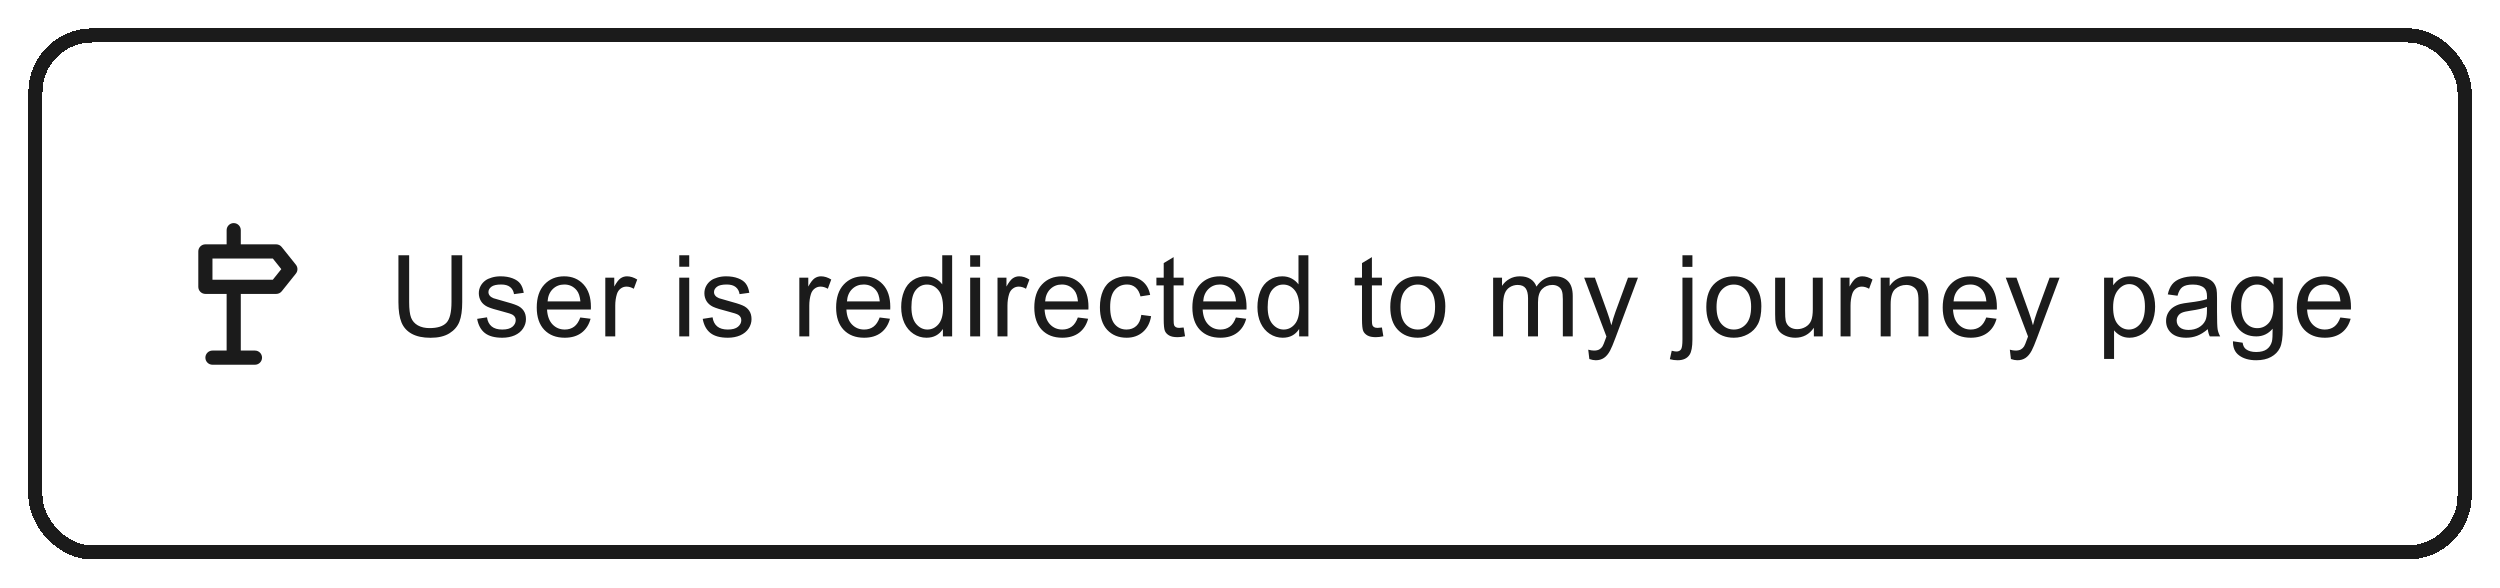
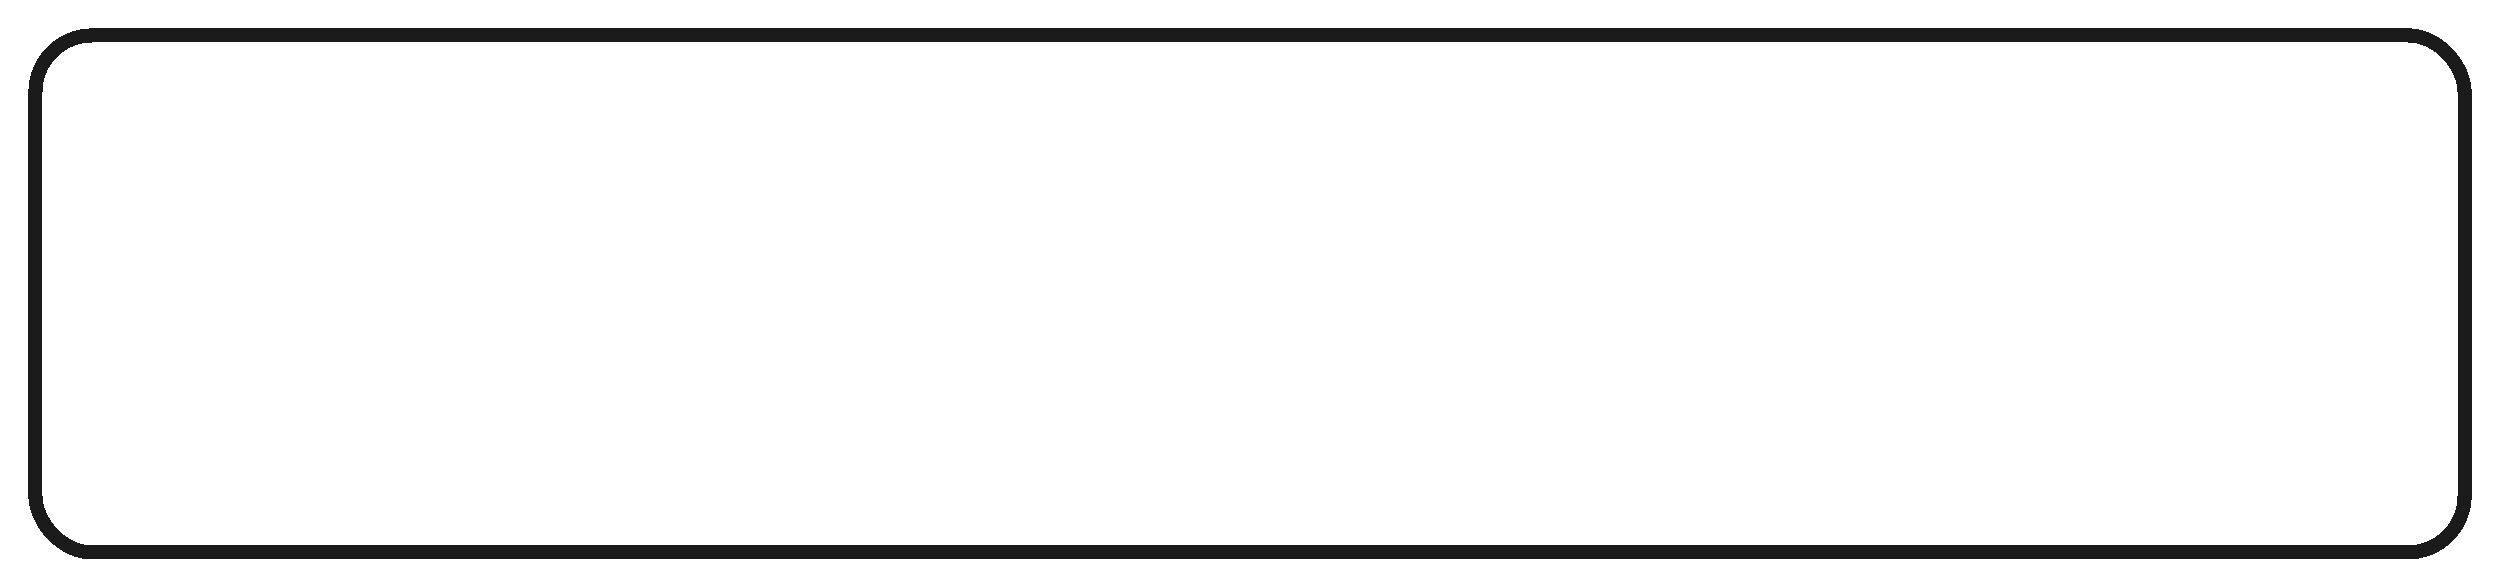
<svg xmlns="http://www.w3.org/2000/svg" width="353" height="83" viewBox="0 0 353 83" fill="none">
  <g filter="url(#filter0_d_7583_1904)">
    <rect x="5" y="1" width="343" height="73" rx="8" fill="white" shape-rendering="crispEdges" />
    <rect x="5" y="1" width="343" height="73" rx="8" stroke="#1B1B1B" stroke-width="2" shape-rendering="crispEdges" />
-     <path d="M28 31.5V36.5C28 36.765 28.105 37.02 28.293 37.207C28.48 37.395 28.735 37.5 29 37.5H32V45.5H30C29.735 45.5 29.48 45.605 29.293 45.793C29.105 45.98 29 46.235 29 46.5C29 46.765 29.105 47.02 29.293 47.207C29.48 47.395 29.735 47.5 30 47.5H36C36.265 47.5 36.52 47.395 36.707 47.207C36.895 47.02 37 46.765 37 46.5C37 46.235 36.895 45.98 36.707 45.793C36.52 45.605 36.265 45.5 36 45.5H34V37.5H39C39.149 37.501 39.297 37.468 39.432 37.404C39.567 37.34 39.686 37.246 39.78 37.13L41.78 34.63C41.922 34.453 41.999 34.232 41.999 34.005C41.999 33.778 41.922 33.557 41.78 33.38L39.78 30.88C39.687 30.762 39.568 30.667 39.433 30.601C39.298 30.535 39.15 30.501 39 30.5H34V28.5C34 28.235 33.895 27.98 33.707 27.793C33.52 27.605 33.265 27.5 33 27.5C32.735 27.5 32.48 27.605 32.293 27.793C32.105 27.98 32 28.235 32 28.5V30.5H29C28.735 30.5 28.48 30.605 28.293 30.793C28.105 30.98 28 31.235 28 31.5ZM30 32.5H38.52L39.72 34L38.52 35.5H30V32.5Z" fill="#1B1B1B" />
-     <path d="M63.75 32.047H65.266V38.664C65.266 39.815 65.135 40.729 64.875 41.406C64.615 42.083 64.143 42.635 63.461 43.062C62.784 43.484 61.893 43.695 60.789 43.695C59.716 43.695 58.839 43.51 58.156 43.141C57.474 42.771 56.987 42.237 56.695 41.539C56.404 40.836 56.258 39.878 56.258 38.664V32.047H57.773V38.656C57.773 39.651 57.865 40.385 58.047 40.859C58.234 41.328 58.552 41.69 59 41.945C59.453 42.2 60.005 42.328 60.656 42.328C61.771 42.328 62.565 42.075 63.039 41.57C63.513 41.065 63.75 40.094 63.75 38.656V32.047ZM67.375 41.023L68.765 40.805C68.843 41.362 69.06 41.789 69.414 42.086C69.773 42.383 70.273 42.531 70.914 42.531C71.56 42.531 72.039 42.401 72.351 42.141C72.664 41.875 72.82 41.565 72.82 41.211C72.82 40.893 72.682 40.643 72.406 40.461C72.213 40.336 71.734 40.177 70.968 39.984C69.937 39.724 69.221 39.5 68.82 39.312C68.424 39.12 68.122 38.857 67.914 38.523C67.711 38.185 67.609 37.812 67.609 37.406C67.609 37.036 67.692 36.695 67.859 36.383C68.031 36.065 68.263 35.802 68.554 35.594C68.773 35.432 69.07 35.297 69.445 35.188C69.825 35.073 70.231 35.016 70.664 35.016C71.315 35.016 71.885 35.109 72.375 35.297C72.87 35.484 73.234 35.74 73.468 36.062C73.703 36.38 73.864 36.807 73.953 37.344L72.578 37.531C72.515 37.104 72.333 36.771 72.031 36.531C71.734 36.292 71.312 36.172 70.765 36.172C70.12 36.172 69.659 36.279 69.382 36.492C69.106 36.706 68.968 36.956 68.968 37.242C68.968 37.425 69.026 37.589 69.14 37.734C69.255 37.885 69.435 38.01 69.679 38.109C69.82 38.161 70.234 38.281 70.922 38.469C71.916 38.734 72.609 38.953 73 39.125C73.395 39.292 73.705 39.536 73.929 39.859C74.153 40.182 74.265 40.583 74.265 41.062C74.265 41.531 74.127 41.974 73.851 42.391C73.58 42.802 73.187 43.122 72.672 43.352C72.156 43.575 71.573 43.688 70.922 43.688C69.843 43.688 69.02 43.464 68.453 43.016C67.89 42.568 67.531 41.904 67.375 41.023ZM81.937 40.828L83.39 41.008C83.161 41.857 82.736 42.516 82.117 42.984C81.497 43.453 80.705 43.688 79.742 43.688C78.528 43.688 77.564 43.315 76.851 42.57C76.143 41.82 75.788 40.771 75.788 39.422C75.788 38.026 76.148 36.943 76.867 36.172C77.585 35.401 78.518 35.016 79.663 35.016C80.773 35.016 81.679 35.393 82.382 36.148C83.085 36.904 83.437 37.966 83.437 39.336C83.437 39.419 83.434 39.544 83.429 39.711H77.242C77.294 40.622 77.552 41.32 78.015 41.805C78.478 42.289 79.057 42.531 79.749 42.531C80.265 42.531 80.705 42.396 81.07 42.125C81.434 41.854 81.723 41.422 81.937 40.828ZM77.32 38.555H81.953C81.89 37.857 81.713 37.333 81.421 36.984C80.973 36.443 80.393 36.172 79.679 36.172C79.033 36.172 78.489 36.388 78.046 36.82C77.609 37.253 77.367 37.831 77.32 38.555ZM85.468 43.5V35.203H86.733V36.461C87.056 35.872 87.353 35.484 87.624 35.297C87.9 35.109 88.202 35.016 88.53 35.016C89.004 35.016 89.486 35.167 89.976 35.469L89.491 36.773C89.147 36.57 88.804 36.469 88.46 36.469C88.153 36.469 87.877 36.562 87.632 36.75C87.387 36.932 87.213 37.188 87.108 37.516C86.952 38.016 86.874 38.562 86.874 39.156V43.5H85.468ZM95.912 33.664V32.047H97.319V33.664H95.912ZM95.912 43.5V35.203H97.319V43.5H95.912ZM99.225 41.023L100.615 40.805C100.693 41.362 100.91 41.789 101.264 42.086C101.623 42.383 102.123 42.531 102.764 42.531C103.41 42.531 103.889 42.401 104.201 42.141C104.514 41.875 104.67 41.565 104.67 41.211C104.67 40.893 104.532 40.643 104.256 40.461C104.063 40.336 103.584 40.177 102.818 39.984C101.787 39.724 101.071 39.5 100.67 39.312C100.274 39.12 99.972 38.857 99.764 38.523C99.561 38.185 99.459 37.812 99.459 37.406C99.459 37.036 99.542 36.695 99.709 36.383C99.881 36.065 100.113 35.802 100.404 35.594C100.623 35.432 100.92 35.297 101.295 35.188C101.675 35.073 102.081 35.016 102.514 35.016C103.165 35.016 103.735 35.109 104.225 35.297C104.719 35.484 105.084 35.74 105.318 36.062C105.553 36.38 105.714 36.807 105.803 37.344L104.428 37.531C104.365 37.104 104.183 36.771 103.881 36.531C103.584 36.292 103.162 36.172 102.615 36.172C101.969 36.172 101.509 36.279 101.232 36.492C100.956 36.706 100.818 36.956 100.818 37.242C100.818 37.425 100.876 37.589 100.99 37.734C101.105 37.885 101.285 38.01 101.529 38.109C101.67 38.161 102.084 38.281 102.772 38.469C103.766 38.734 104.459 38.953 104.85 39.125C105.246 39.292 105.555 39.536 105.779 39.859C106.003 40.182 106.115 40.583 106.115 41.062C106.115 41.531 105.977 41.974 105.701 42.391C105.43 42.802 105.037 43.122 104.522 43.352C104.006 43.575 103.423 43.688 102.772 43.688C101.693 43.688 100.871 43.464 100.303 43.016C99.74 42.568 99.381 41.904 99.225 41.023ZM112.865 43.5V35.203H114.13V36.461C114.453 35.872 114.75 35.484 115.021 35.297C115.297 35.109 115.599 35.016 115.927 35.016C116.401 35.016 116.883 35.167 117.373 35.469L116.888 36.773C116.544 36.57 116.201 36.469 115.857 36.469C115.55 36.469 115.274 36.562 115.029 36.75C114.784 36.932 114.609 37.188 114.505 37.516C114.349 38.016 114.271 38.562 114.271 39.156V43.5H112.865ZM124.208 40.828L125.661 41.008C125.432 41.857 125.008 42.516 124.388 42.984C123.768 43.453 122.976 43.688 122.013 43.688C120.799 43.688 119.836 43.315 119.122 42.57C118.414 41.82 118.06 40.771 118.06 39.422C118.06 38.026 118.419 36.943 119.138 36.172C119.857 35.401 120.789 35.016 121.935 35.016C123.044 35.016 123.95 35.393 124.653 36.148C125.357 36.904 125.708 37.966 125.708 39.336C125.708 39.419 125.706 39.544 125.7 39.711H119.513C119.565 40.622 119.823 41.32 120.286 41.805C120.75 42.289 121.328 42.531 122.021 42.531C122.536 42.531 122.976 42.396 123.341 42.125C123.706 41.854 123.995 41.422 124.208 40.828ZM119.591 38.555H124.224C124.161 37.857 123.984 37.333 123.693 36.984C123.245 36.443 122.664 36.172 121.95 36.172C121.304 36.172 120.76 36.388 120.318 36.82C119.88 37.253 119.638 37.831 119.591 38.555ZM133.137 43.5V42.453C132.611 43.276 131.838 43.688 130.817 43.688C130.156 43.688 129.546 43.505 128.989 43.141C128.437 42.776 128.007 42.268 127.7 41.617C127.398 40.961 127.247 40.208 127.247 39.359C127.247 38.531 127.385 37.781 127.661 37.109C127.937 36.432 128.351 35.914 128.903 35.555C129.455 35.195 130.072 35.016 130.755 35.016C131.255 35.016 131.7 35.122 132.091 35.336C132.481 35.544 132.799 35.818 133.044 36.156V32.047H134.442V43.5H133.137ZM128.692 39.359C128.692 40.422 128.916 41.216 129.364 41.742C129.812 42.268 130.341 42.531 130.95 42.531C131.565 42.531 132.085 42.281 132.512 41.781C132.945 41.276 133.161 40.508 133.161 39.477C133.161 38.341 132.942 37.508 132.505 36.977C132.067 36.445 131.528 36.18 130.887 36.18C130.262 36.18 129.739 36.435 129.317 36.945C128.901 37.456 128.692 38.26 128.692 39.359ZM136.989 33.664V32.047H138.395V33.664H136.989ZM136.989 43.5V35.203H138.395V43.5H136.989ZM140.848 43.5V35.203H142.113V36.461C142.436 35.872 142.733 35.484 143.004 35.297C143.28 35.109 143.582 35.016 143.91 35.016C144.384 35.016 144.866 35.167 145.356 35.469L144.871 36.773C144.527 36.57 144.184 36.469 143.84 36.469C143.533 36.469 143.257 36.562 143.012 36.75C142.767 36.932 142.593 37.188 142.488 37.516C142.332 38.016 142.254 38.562 142.254 39.156V43.5H140.848ZM152.191 40.828L153.644 41.008C153.415 41.857 152.991 42.516 152.371 42.984C151.751 43.453 150.959 43.688 149.996 43.688C148.782 43.688 147.819 43.315 147.105 42.57C146.397 41.82 146.043 40.771 146.043 39.422C146.043 38.026 146.402 36.943 147.121 36.172C147.84 35.401 148.772 35.016 149.918 35.016C151.027 35.016 151.933 35.393 152.637 36.148C153.34 36.904 153.691 37.966 153.691 39.336C153.691 39.419 153.689 39.544 153.683 39.711H147.496C147.548 40.622 147.806 41.32 148.269 41.805C148.733 42.289 149.311 42.531 150.004 42.531C150.519 42.531 150.959 42.396 151.324 42.125C151.689 41.854 151.978 41.422 152.191 40.828ZM147.574 38.555H152.207C152.144 37.857 151.967 37.333 151.676 36.984C151.228 36.443 150.647 36.172 149.933 36.172C149.288 36.172 148.743 36.388 148.301 36.82C147.863 37.253 147.621 37.831 147.574 38.555ZM161.152 40.461L162.535 40.641C162.384 41.594 161.996 42.341 161.371 42.883C160.751 43.419 159.988 43.688 159.082 43.688C157.946 43.688 157.032 43.318 156.339 42.578C155.652 41.833 155.308 40.768 155.308 39.383C155.308 38.487 155.457 37.703 155.753 37.031C156.05 36.359 156.501 35.857 157.105 35.523C157.714 35.185 158.376 35.016 159.089 35.016C159.99 35.016 160.727 35.245 161.3 35.703C161.873 36.156 162.24 36.802 162.402 37.641L161.035 37.852C160.904 37.294 160.673 36.875 160.339 36.594C160.011 36.312 159.613 36.172 159.144 36.172C158.436 36.172 157.86 36.427 157.418 36.938C156.975 37.443 156.753 38.245 156.753 39.344C156.753 40.458 156.967 41.268 157.394 41.773C157.821 42.279 158.378 42.531 159.066 42.531C159.618 42.531 160.079 42.362 160.449 42.023C160.819 41.685 161.053 41.164 161.152 40.461ZM167.128 42.242L167.331 43.484C166.935 43.568 166.581 43.609 166.269 43.609C165.758 43.609 165.363 43.529 165.081 43.367C164.8 43.206 164.602 42.995 164.488 42.734C164.373 42.469 164.316 41.914 164.316 41.07V36.297H163.284V35.203H164.316V33.148L165.714 32.305V35.203H167.128V36.297H165.714V41.148C165.714 41.55 165.738 41.807 165.784 41.922C165.836 42.036 165.917 42.128 166.027 42.195C166.141 42.263 166.303 42.297 166.511 42.297C166.667 42.297 166.873 42.279 167.128 42.242ZM174.511 40.828L175.964 41.008C175.735 41.857 175.31 42.516 174.69 42.984C174.071 43.453 173.279 43.688 172.315 43.688C171.102 43.688 170.138 43.315 169.425 42.57C168.716 41.82 168.362 40.771 168.362 39.422C168.362 38.026 168.722 36.943 169.44 36.172C170.159 35.401 171.091 35.016 172.237 35.016C173.347 35.016 174.253 35.393 174.956 36.148C175.659 36.904 176.011 37.966 176.011 39.336C176.011 39.419 176.008 39.544 176.003 39.711H169.815C169.867 40.622 170.125 41.32 170.589 41.805C171.052 42.289 171.63 42.531 172.323 42.531C172.839 42.531 173.279 42.396 173.643 42.125C174.008 41.854 174.297 41.422 174.511 40.828ZM169.893 38.555H174.526C174.464 37.857 174.287 37.333 173.995 36.984C173.547 36.443 172.966 36.172 172.253 36.172C171.607 36.172 171.063 36.388 170.62 36.82C170.183 37.253 169.94 37.831 169.893 38.555ZM183.44 43.5V42.453C182.914 43.276 182.141 43.688 181.12 43.688C180.458 43.688 179.849 43.505 179.292 43.141C178.739 42.776 178.31 42.268 178.003 41.617C177.7 40.961 177.549 40.208 177.549 39.359C177.549 38.531 177.687 37.781 177.963 37.109C178.239 36.432 178.654 35.914 179.206 35.555C179.758 35.195 180.375 35.016 181.057 35.016C181.557 35.016 182.003 35.122 182.393 35.336C182.784 35.544 183.101 35.818 183.346 36.156V32.047H184.745V43.5H183.44ZM178.995 39.359C178.995 40.422 179.219 41.216 179.667 41.742C180.114 42.268 180.643 42.531 181.253 42.531C181.867 42.531 182.388 42.281 182.815 41.781C183.247 41.276 183.463 40.508 183.463 39.477C183.463 38.341 183.245 37.508 182.807 36.977C182.37 36.445 181.831 36.18 181.19 36.18C180.565 36.18 180.042 36.435 179.62 36.945C179.203 37.456 178.995 38.26 178.995 39.359ZM195.127 42.242L195.33 43.484C194.934 43.568 194.58 43.609 194.268 43.609C193.757 43.609 193.361 43.529 193.08 43.367C192.799 43.206 192.601 42.995 192.486 42.734C192.372 42.469 192.314 41.914 192.314 41.07V36.297H191.283V35.203H192.314V33.148L193.713 32.305V35.203H195.127V36.297H193.713V41.148C193.713 41.55 193.736 41.807 193.783 41.922C193.835 42.036 193.916 42.128 194.025 42.195C194.14 42.263 194.301 42.297 194.51 42.297C194.666 42.297 194.872 42.279 195.127 42.242ZM196.306 39.352C196.306 37.815 196.733 36.677 197.587 35.938C198.301 35.323 199.171 35.016 200.197 35.016C201.337 35.016 202.27 35.391 202.994 36.141C203.718 36.885 204.08 37.917 204.08 39.234C204.08 40.302 203.918 41.143 203.595 41.758C203.278 42.367 202.811 42.841 202.197 43.18C201.587 43.518 200.921 43.688 200.197 43.688C199.035 43.688 198.095 43.315 197.377 42.57C196.663 41.825 196.306 40.753 196.306 39.352ZM197.752 39.352C197.752 40.414 197.983 41.211 198.447 41.742C198.91 42.268 199.494 42.531 200.197 42.531C200.895 42.531 201.476 42.266 201.939 41.734C202.403 41.203 202.634 40.393 202.634 39.305C202.634 38.279 202.4 37.503 201.931 36.977C201.468 36.445 200.89 36.18 200.197 36.18C199.494 36.18 198.91 36.443 198.447 36.969C197.983 37.495 197.752 38.289 197.752 39.352ZM210.829 43.5V35.203H212.087V36.367C212.347 35.961 212.694 35.635 213.126 35.391C213.558 35.141 214.05 35.016 214.602 35.016C215.217 35.016 215.72 35.143 216.11 35.398C216.506 35.654 216.785 36.01 216.946 36.469C217.602 35.5 218.457 35.016 219.509 35.016C220.332 35.016 220.964 35.245 221.407 35.703C221.85 36.156 222.071 36.857 222.071 37.805V43.5H220.673V38.273C220.673 37.711 220.626 37.307 220.532 37.062C220.444 36.812 220.28 36.612 220.04 36.461C219.8 36.31 219.519 36.234 219.196 36.234C218.613 36.234 218.129 36.43 217.743 36.82C217.358 37.206 217.165 37.825 217.165 38.68V43.5H215.759V38.109C215.759 37.484 215.644 37.016 215.415 36.703C215.186 36.391 214.811 36.234 214.29 36.234C213.894 36.234 213.527 36.339 213.188 36.547C212.855 36.755 212.613 37.06 212.462 37.461C212.311 37.862 212.235 38.44 212.235 39.195V43.5H210.829ZM224.415 46.695L224.258 45.375C224.566 45.458 224.834 45.5 225.063 45.5C225.376 45.5 225.626 45.448 225.813 45.344C226.001 45.24 226.154 45.094 226.274 44.906C226.363 44.766 226.506 44.417 226.704 43.859C226.73 43.781 226.771 43.667 226.829 43.516L223.68 35.203H225.196L226.923 40.008C227.146 40.617 227.347 41.258 227.524 41.93C227.686 41.284 227.878 40.654 228.102 40.039L229.876 35.203H231.282L228.126 43.641C227.787 44.552 227.524 45.18 227.337 45.523C227.087 45.987 226.8 46.325 226.477 46.539C226.154 46.758 225.769 46.867 225.321 46.867C225.05 46.867 224.748 46.81 224.415 46.695ZM237.562 33.68V32.047H238.969V33.68H237.562ZM235.781 46.719L236.047 45.523C236.328 45.596 236.549 45.633 236.711 45.633C236.997 45.633 237.211 45.536 237.352 45.344C237.492 45.156 237.562 44.682 237.562 43.922V35.203H238.969V43.953C238.969 44.974 238.836 45.685 238.57 46.086C238.232 46.607 237.669 46.867 236.883 46.867C236.503 46.867 236.135 46.818 235.781 46.719ZM240.929 39.352C240.929 37.815 241.356 36.677 242.211 35.938C242.924 35.323 243.794 35.016 244.82 35.016C245.961 35.016 246.893 35.391 247.617 36.141C248.341 36.885 248.703 37.917 248.703 39.234C248.703 40.302 248.541 41.143 248.218 41.758C247.901 42.367 247.435 42.841 246.82 43.18C246.211 43.518 245.544 43.688 244.82 43.688C243.659 43.688 242.718 43.315 242 42.57C241.286 41.825 240.929 40.753 240.929 39.352ZM242.375 39.352C242.375 40.414 242.606 41.211 243.07 41.742C243.534 42.268 244.117 42.531 244.82 42.531C245.518 42.531 246.099 42.266 246.562 41.734C247.026 41.203 247.258 40.393 247.258 39.305C247.258 38.279 247.023 37.503 246.554 36.977C246.091 36.445 245.513 36.18 244.82 36.18C244.117 36.18 243.534 36.443 243.07 36.969C242.606 37.495 242.375 38.289 242.375 39.352ZM256.117 43.5V42.281C255.471 43.219 254.593 43.688 253.484 43.688C252.994 43.688 252.536 43.594 252.109 43.406C251.687 43.219 251.372 42.984 251.163 42.703C250.96 42.417 250.817 42.068 250.734 41.656C250.676 41.38 250.648 40.943 250.648 40.344V35.203H252.054V39.805C252.054 40.539 252.083 41.034 252.14 41.289C252.229 41.659 252.416 41.95 252.702 42.164C252.989 42.372 253.343 42.477 253.765 42.477C254.187 42.477 254.583 42.37 254.952 42.156C255.322 41.938 255.583 41.643 255.734 41.273C255.89 40.898 255.968 40.357 255.968 39.648V35.203H257.374V43.5H256.117ZM259.89 43.5V35.203H261.155V36.461C261.478 35.872 261.775 35.484 262.046 35.297C262.322 35.109 262.624 35.016 262.952 35.016C263.426 35.016 263.908 35.167 264.398 35.469L263.913 36.773C263.569 36.57 263.226 36.469 262.882 36.469C262.575 36.469 262.299 36.562 262.054 36.75C261.809 36.932 261.634 37.188 261.53 37.516C261.374 38.016 261.296 38.562 261.296 39.156V43.5H259.89ZM265.553 43.5V35.203H266.819V36.383C267.428 35.471 268.309 35.016 269.46 35.016C269.96 35.016 270.418 35.107 270.835 35.289C271.257 35.466 271.572 35.7 271.78 35.992C271.988 36.284 272.134 36.63 272.217 37.031C272.27 37.292 272.296 37.747 272.296 38.398V43.5H270.889V38.453C270.889 37.88 270.835 37.453 270.725 37.172C270.616 36.885 270.421 36.659 270.139 36.492C269.863 36.32 269.538 36.234 269.163 36.234C268.564 36.234 268.046 36.425 267.608 36.805C267.176 37.185 266.96 37.906 266.96 38.969V43.5H265.553ZM280.459 40.828L281.913 41.008C281.683 41.857 281.259 42.516 280.639 42.984C280.019 43.453 279.228 43.688 278.264 43.688C277.051 43.688 276.087 43.315 275.373 42.57C274.665 41.82 274.311 40.771 274.311 39.422C274.311 38.026 274.67 36.943 275.389 36.172C276.108 35.401 277.04 35.016 278.186 35.016C279.295 35.016 280.202 35.393 280.905 36.148C281.608 36.904 281.959 37.966 281.959 39.336C281.959 39.419 281.957 39.544 281.952 39.711H275.764C275.816 40.622 276.074 41.32 276.538 41.805C277.001 42.289 277.579 42.531 278.272 42.531C278.788 42.531 279.228 42.396 279.592 42.125C279.957 41.854 280.246 41.422 280.459 40.828ZM275.842 38.555H280.475C280.413 37.857 280.235 37.333 279.944 36.984C279.496 36.443 278.915 36.172 278.202 36.172C277.556 36.172 277.011 36.388 276.569 36.82C276.131 37.253 275.889 37.831 275.842 38.555ZM283.943 46.695L283.787 45.375C284.094 45.458 284.363 45.5 284.592 45.5C284.904 45.5 285.154 45.448 285.342 45.344C285.529 45.24 285.683 45.094 285.803 44.906C285.891 44.766 286.035 44.417 286.232 43.859C286.259 43.781 286.3 43.667 286.357 43.516L283.209 35.203H284.725L286.451 40.008C286.675 40.617 286.876 41.258 287.053 41.93C287.214 41.284 287.407 40.654 287.631 40.039L289.404 35.203H290.811L287.654 43.641C287.316 44.552 287.053 45.18 286.865 45.523C286.615 45.987 286.329 46.325 286.006 46.539C285.683 46.758 285.298 46.867 284.85 46.867C284.579 46.867 284.277 46.81 283.943 46.695ZM297.099 46.68V35.203H298.38V36.281C298.682 35.859 299.024 35.544 299.404 35.336C299.784 35.122 300.245 35.016 300.787 35.016C301.495 35.016 302.12 35.198 302.662 35.562C303.203 35.927 303.612 36.443 303.888 37.109C304.164 37.771 304.302 38.497 304.302 39.289C304.302 40.138 304.149 40.904 303.841 41.586C303.539 42.263 303.096 42.784 302.513 43.148C301.935 43.508 301.326 43.688 300.685 43.688C300.216 43.688 299.794 43.589 299.419 43.391C299.05 43.193 298.745 42.943 298.505 42.641V46.68H297.099ZM298.372 39.398C298.372 40.466 298.589 41.255 299.021 41.766C299.453 42.276 299.977 42.531 300.591 42.531C301.216 42.531 301.75 42.268 302.193 41.742C302.641 41.211 302.865 40.391 302.865 39.281C302.865 38.224 302.646 37.432 302.208 36.906C301.776 36.38 301.258 36.117 300.654 36.117C300.055 36.117 299.524 36.398 299.06 36.961C298.602 37.518 298.372 38.331 298.372 39.398ZM311.739 42.477C311.219 42.919 310.716 43.232 310.232 43.414C309.752 43.596 309.237 43.688 308.685 43.688C307.773 43.688 307.073 43.466 306.583 43.023C306.094 42.575 305.849 42.005 305.849 41.312C305.849 40.906 305.94 40.536 306.122 40.203C306.31 39.865 306.552 39.594 306.849 39.391C307.151 39.188 307.489 39.034 307.864 38.93C308.14 38.857 308.557 38.786 309.114 38.719C310.25 38.583 311.086 38.422 311.622 38.234C311.627 38.042 311.63 37.919 311.63 37.867C311.63 37.294 311.497 36.891 311.232 36.656C310.872 36.339 310.338 36.18 309.63 36.18C308.969 36.18 308.479 36.297 308.161 36.531C307.849 36.76 307.617 37.169 307.466 37.758L306.091 37.57C306.216 36.982 306.422 36.508 306.708 36.148C306.995 35.784 307.409 35.505 307.95 35.312C308.492 35.115 309.12 35.016 309.833 35.016C310.541 35.016 311.117 35.099 311.56 35.266C312.002 35.432 312.328 35.643 312.536 35.898C312.745 36.148 312.89 36.466 312.974 36.852C313.021 37.091 313.044 37.523 313.044 38.148V40.023C313.044 41.331 313.073 42.159 313.13 42.508C313.193 42.852 313.312 43.182 313.489 43.5H312.021C311.875 43.208 311.781 42.867 311.739 42.477ZM311.622 39.336C311.112 39.544 310.346 39.721 309.325 39.867C308.747 39.95 308.338 40.044 308.099 40.148C307.859 40.253 307.674 40.406 307.544 40.609C307.414 40.807 307.349 41.029 307.349 41.273C307.349 41.648 307.489 41.961 307.771 42.211C308.057 42.461 308.474 42.586 309.021 42.586C309.562 42.586 310.044 42.469 310.466 42.234C310.888 41.995 311.198 41.669 311.396 41.258C311.547 40.94 311.622 40.471 311.622 39.852V39.336ZM315.294 44.188L316.661 44.391C316.718 44.812 316.877 45.12 317.138 45.312C317.486 45.573 317.963 45.703 318.567 45.703C319.218 45.703 319.721 45.573 320.075 45.312C320.429 45.052 320.669 44.688 320.794 44.219C320.867 43.932 320.901 43.331 320.895 42.414C320.281 43.138 319.515 43.5 318.598 43.5C317.458 43.5 316.575 43.089 315.95 42.266C315.325 41.443 315.013 40.456 315.013 39.305C315.013 38.513 315.156 37.784 315.442 37.117C315.729 36.445 316.143 35.927 316.684 35.562C317.231 35.198 317.872 35.016 318.606 35.016C319.585 35.016 320.393 35.411 321.028 36.203V35.203H322.325V42.375C322.325 43.667 322.192 44.581 321.927 45.117C321.666 45.659 321.249 46.086 320.677 46.398C320.109 46.711 319.408 46.867 318.575 46.867C317.585 46.867 316.786 46.643 316.177 46.195C315.567 45.753 315.273 45.083 315.294 44.188ZM316.458 39.203C316.458 40.292 316.674 41.086 317.106 41.586C317.539 42.086 318.08 42.336 318.731 42.336C319.377 42.336 319.919 42.089 320.356 41.594C320.794 41.094 321.013 40.312 321.013 39.25C321.013 38.234 320.786 37.469 320.333 36.953C319.885 36.438 319.343 36.18 318.708 36.18C318.083 36.18 317.552 36.435 317.114 36.945C316.677 37.45 316.458 38.203 316.458 39.203ZM330.457 40.828L331.911 41.008C331.681 41.857 331.257 42.516 330.637 42.984C330.017 43.453 329.226 43.688 328.262 43.688C327.049 43.688 326.085 43.315 325.372 42.57C324.663 41.82 324.309 40.771 324.309 39.422C324.309 38.026 324.668 36.943 325.387 36.172C326.106 35.401 327.038 35.016 328.184 35.016C329.293 35.016 330.2 35.393 330.903 36.148C331.606 36.904 331.957 37.966 331.957 39.336C331.957 39.419 331.955 39.544 331.95 39.711H325.762C325.814 40.622 326.072 41.32 326.536 41.805C326.999 42.289 327.577 42.531 328.27 42.531C328.786 42.531 329.226 42.396 329.59 42.125C329.955 41.854 330.244 41.422 330.457 40.828ZM325.84 38.555H330.473C330.411 37.857 330.234 37.333 329.942 36.984C329.494 36.443 328.913 36.172 328.2 36.172C327.554 36.172 327.01 36.388 326.567 36.82C326.129 37.253 325.887 37.831 325.84 38.555Z" fill="#1B1B1B" />
  </g>
  <defs>
    <filter id="filter0_d_7583_1904" x="0" y="0" width="353" height="83" filterUnits="userSpaceOnUse" color-interpolation-filters="sRGB">
      <feFlood flood-opacity="0" result="BackgroundImageFix" />
      <feColorMatrix in="SourceAlpha" type="matrix" values="0 0 0 0 0 0 0 0 0 0 0 0 0 0 0 0 0 0 127 0" result="hardAlpha" />
      <feOffset dy="4" />
      <feGaussianBlur stdDeviation="2" />
      <feComposite in2="hardAlpha" operator="out" />
      <feColorMatrix type="matrix" values="0 0 0 0 0 0 0 0 0 0 0 0 0 0 0 0 0 0 0.16 0" />
      <feBlend mode="normal" in2="BackgroundImageFix" result="effect1_dropShadow_7583_1904" />
      <feBlend mode="normal" in="SourceGraphic" in2="effect1_dropShadow_7583_1904" result="shape" />
    </filter>
  </defs>
</svg>